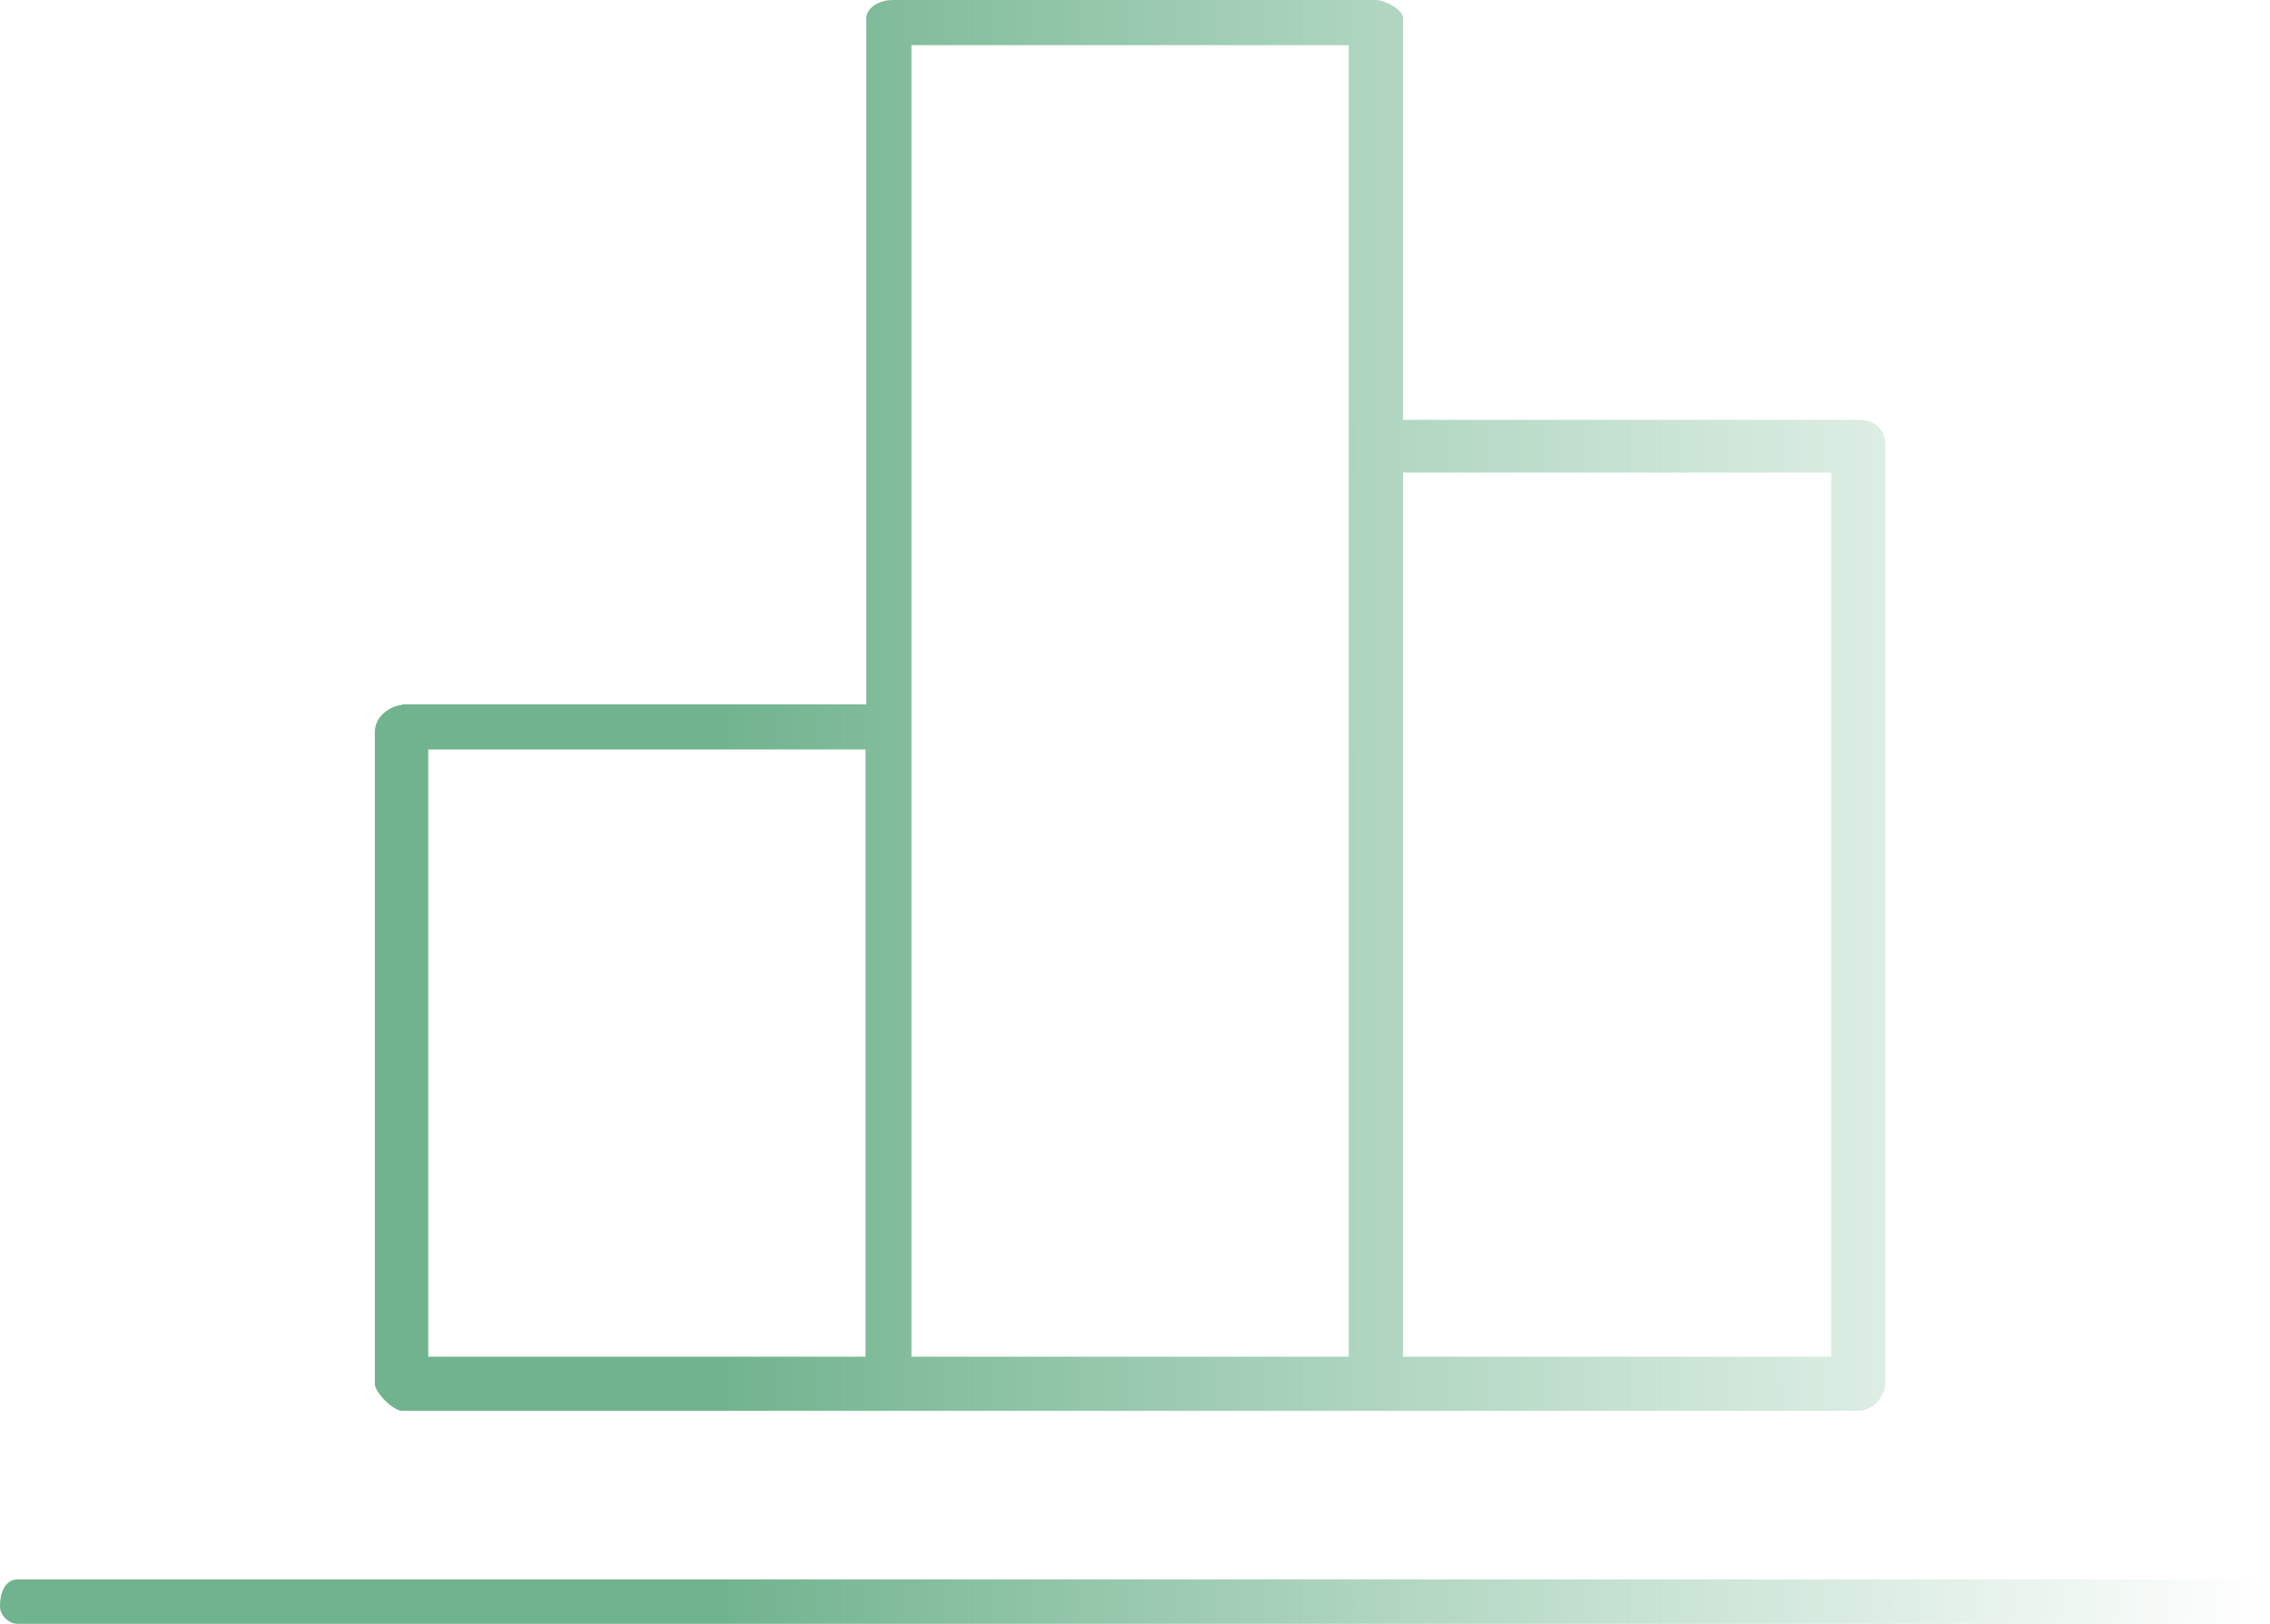
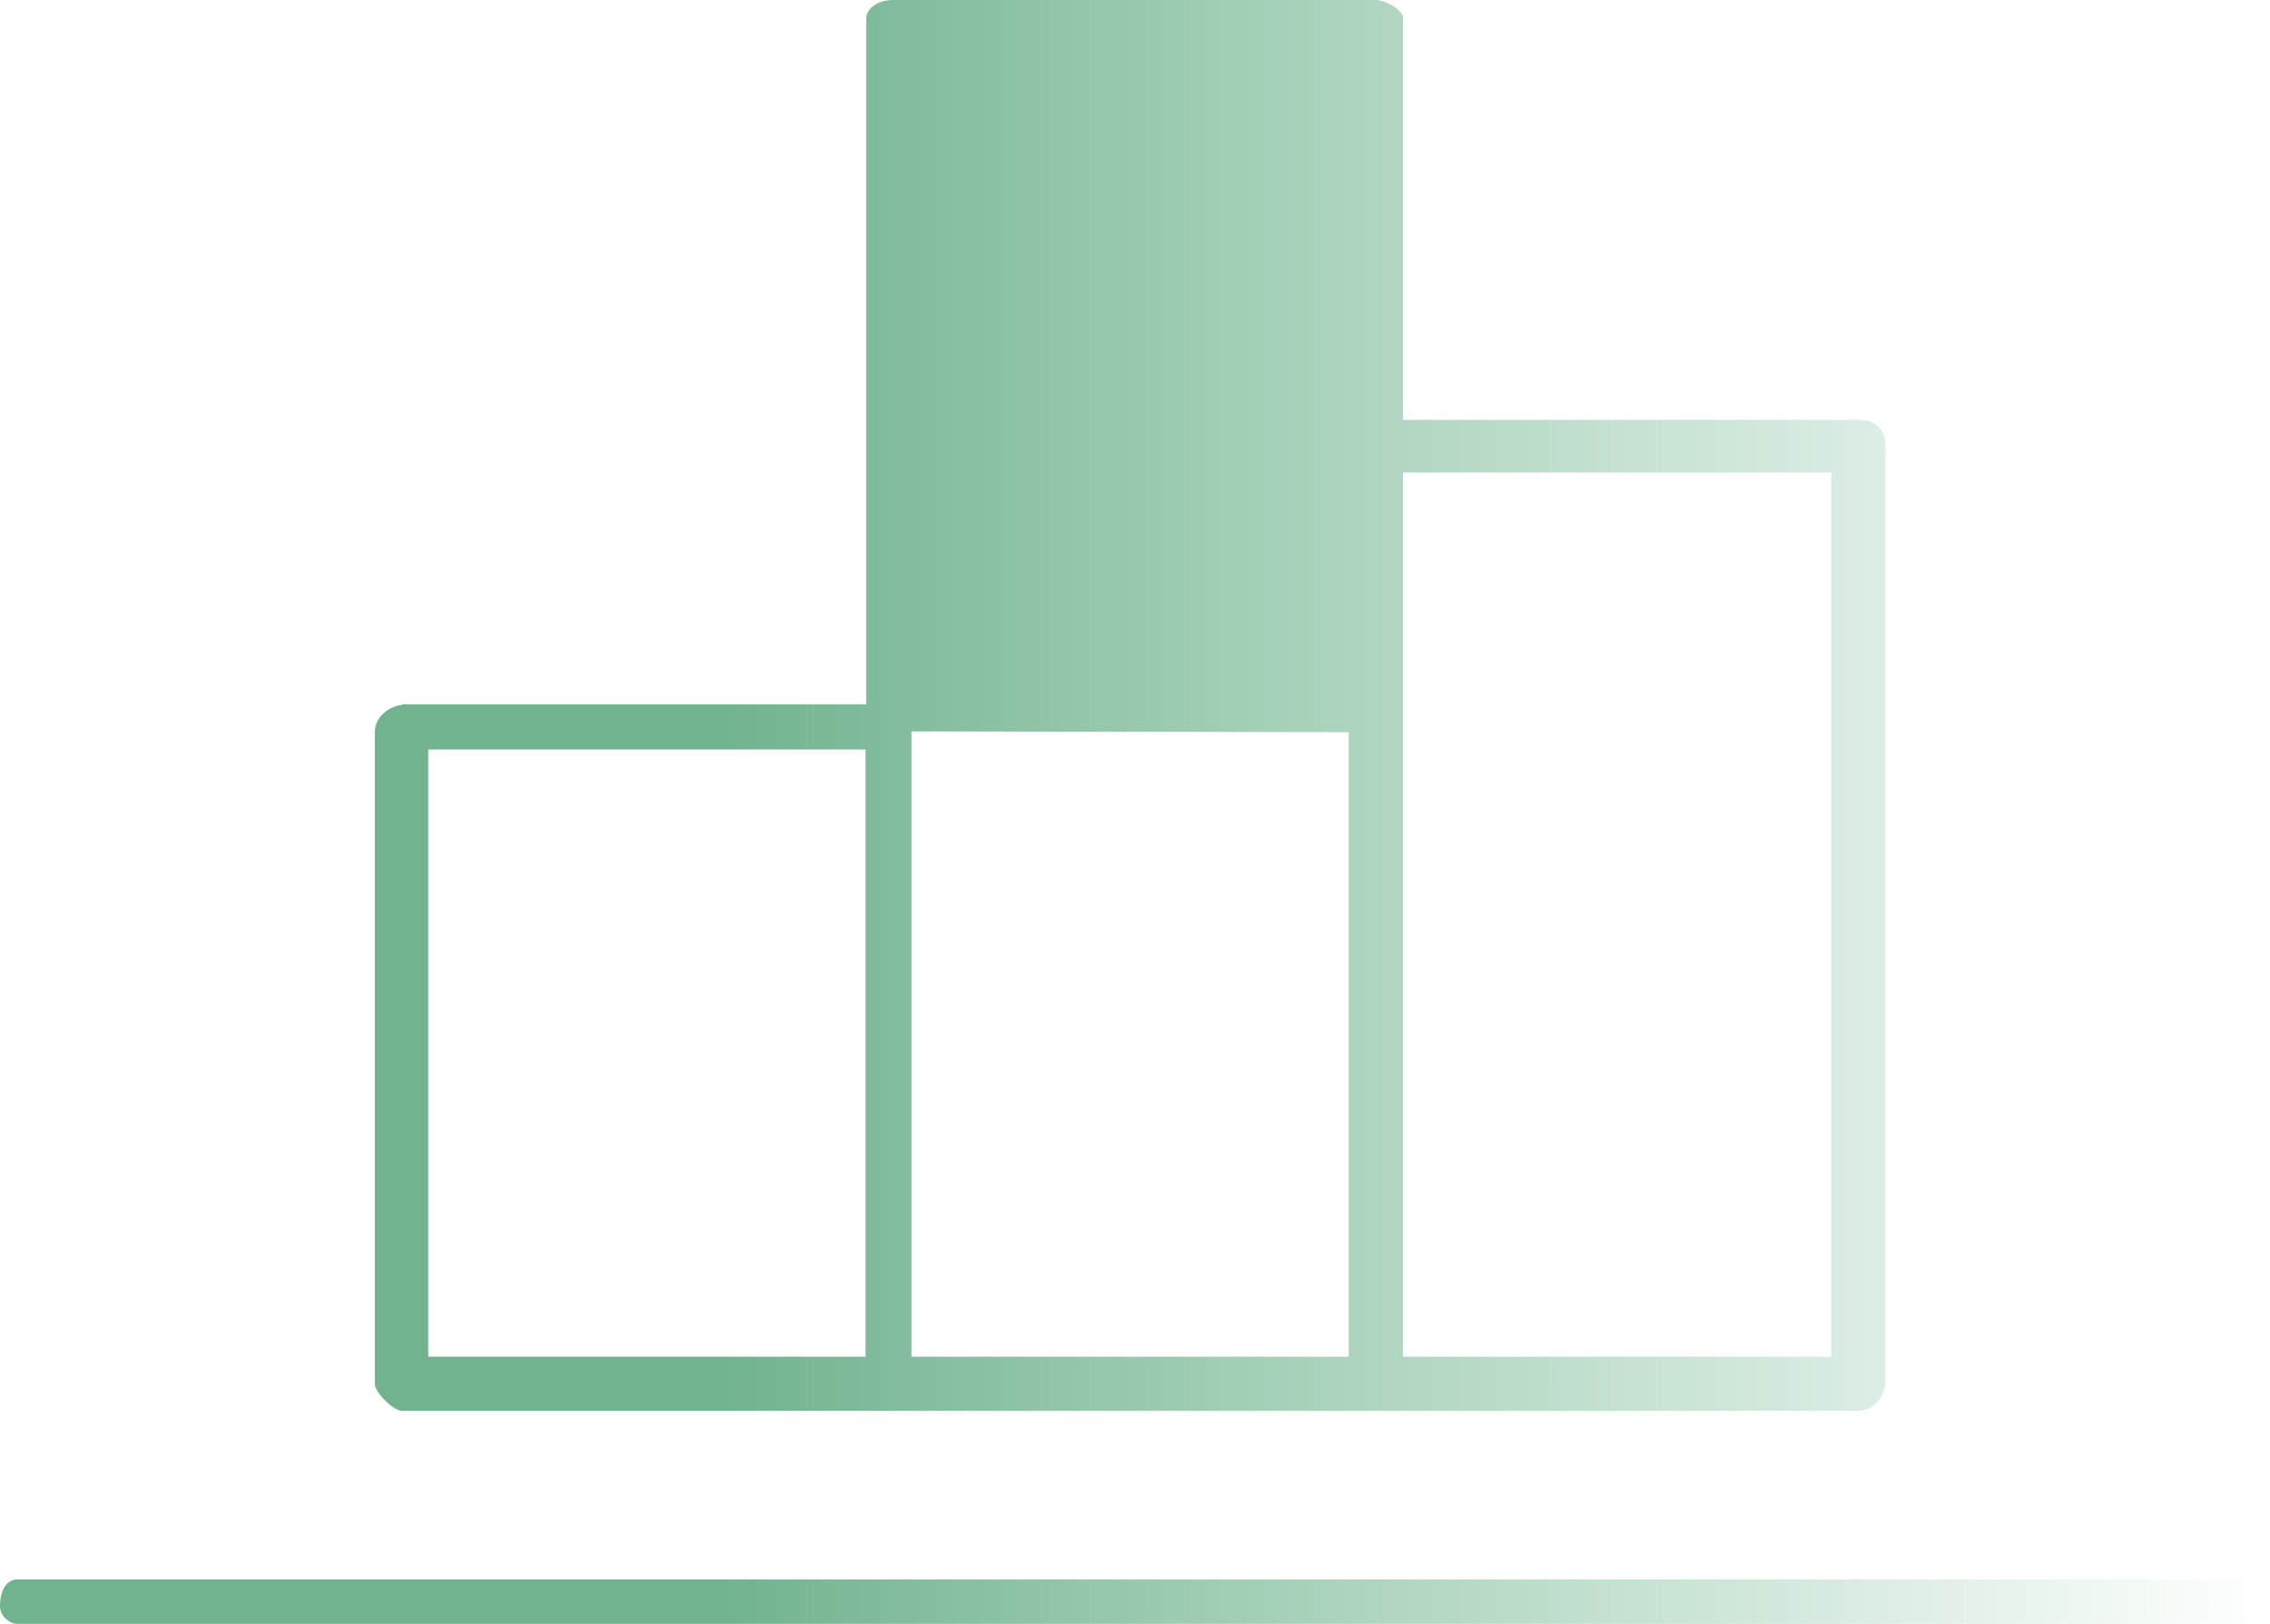
<svg xmlns="http://www.w3.org/2000/svg" id="Layer_2" data-name="Layer 2" viewBox="0 0 30.16 21.58">
  <defs>
    <style> .cls-1 { fill: url(#linear-gradient); fill-rule: evenodd; } </style>
    <linearGradient id="linear-gradient" x1="0" y1="10.79" x2="30.16" y2="10.79" gradientUnits="userSpaceOnUse">
      <stop offset=".32" stop-color="#6cb08b" stop-opacity=".96" />
      <stop offset="1" stop-color="#72b990" stop-opacity="0" />
    </linearGradient>
  </defs>
  <g id="Layer_1-2" data-name="Layer 1">
-     <path class="cls-1" d="M5.34,9.36h6.17V.24c0-.11.13-.24.36-.24h6.41c.11,0,.36.12.36.24v5.34h6.05c.23,0,.36.12.36.36v12.45c0,.12-.13.36-.36.36H5.34c-.11,0-.36-.24-.36-.36v-8.66c0-.24.25-.36.36-.36h0ZM.23,21.58H.23c-.11,0-.23-.11-.23-.23,0-.25.11-.36.23-.36h29.57c.23,0,.36.11.36.36,0,.11-.13.23-.36.23H.23ZM18.64,6.28h0v11.75h5.69V6.28h-5.69ZM12.11,9.72h0v8.31h5.81V.6h-5.81v9.13ZM11.5,9.96h-5.81v8.07h5.81v-8.07Z" />
+     <path class="cls-1" d="M5.34,9.36h6.17V.24c0-.11.13-.24.36-.24h6.41c.11,0,.36.12.36.24v5.34h6.05c.23,0,.36.12.36.36v12.45c0,.12-.13.36-.36.36H5.34c-.11,0-.36-.24-.36-.36v-8.66c0-.24.25-.36.36-.36h0ZM.23,21.58H.23c-.11,0-.23-.11-.23-.23,0-.25.11-.36.23-.36h29.57c.23,0,.36.11.36.36,0,.11-.13.23-.36.23H.23ZM18.64,6.28h0v11.75h5.69V6.28h-5.69ZM12.11,9.72h0v8.31h5.81V.6v9.13ZM11.5,9.96h-5.81v8.07h5.81v-8.07Z" />
  </g>
</svg>